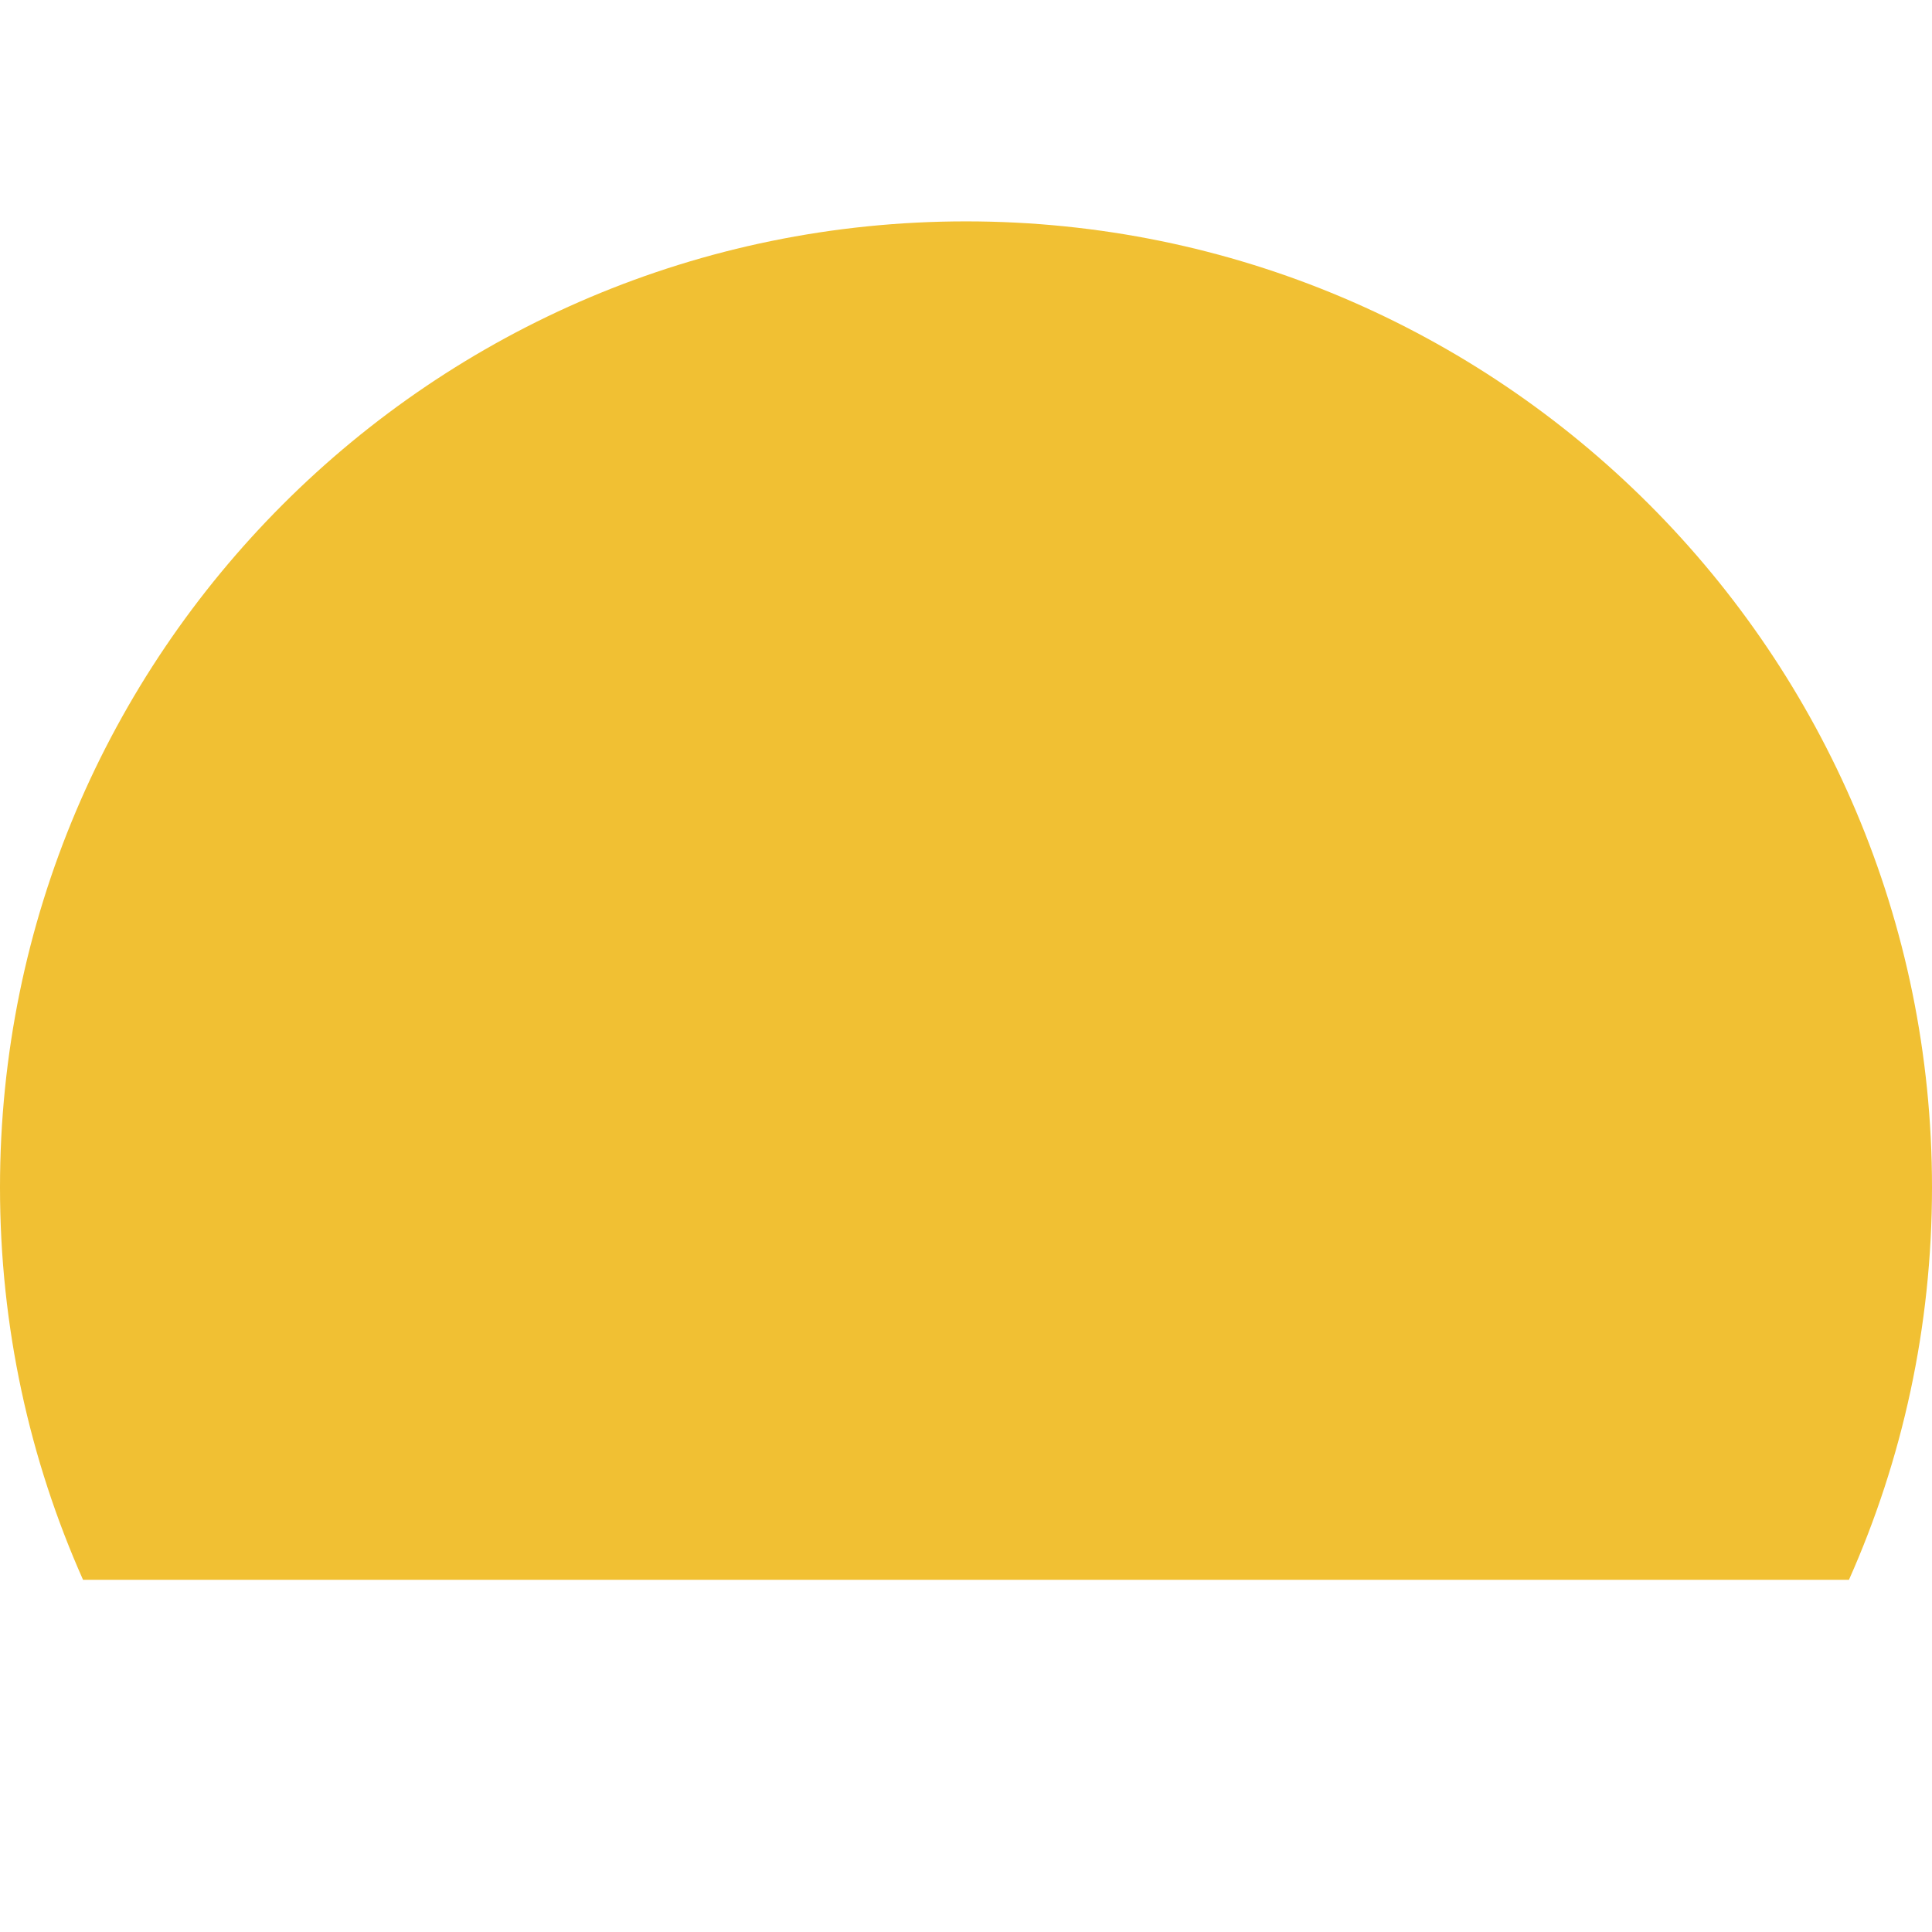
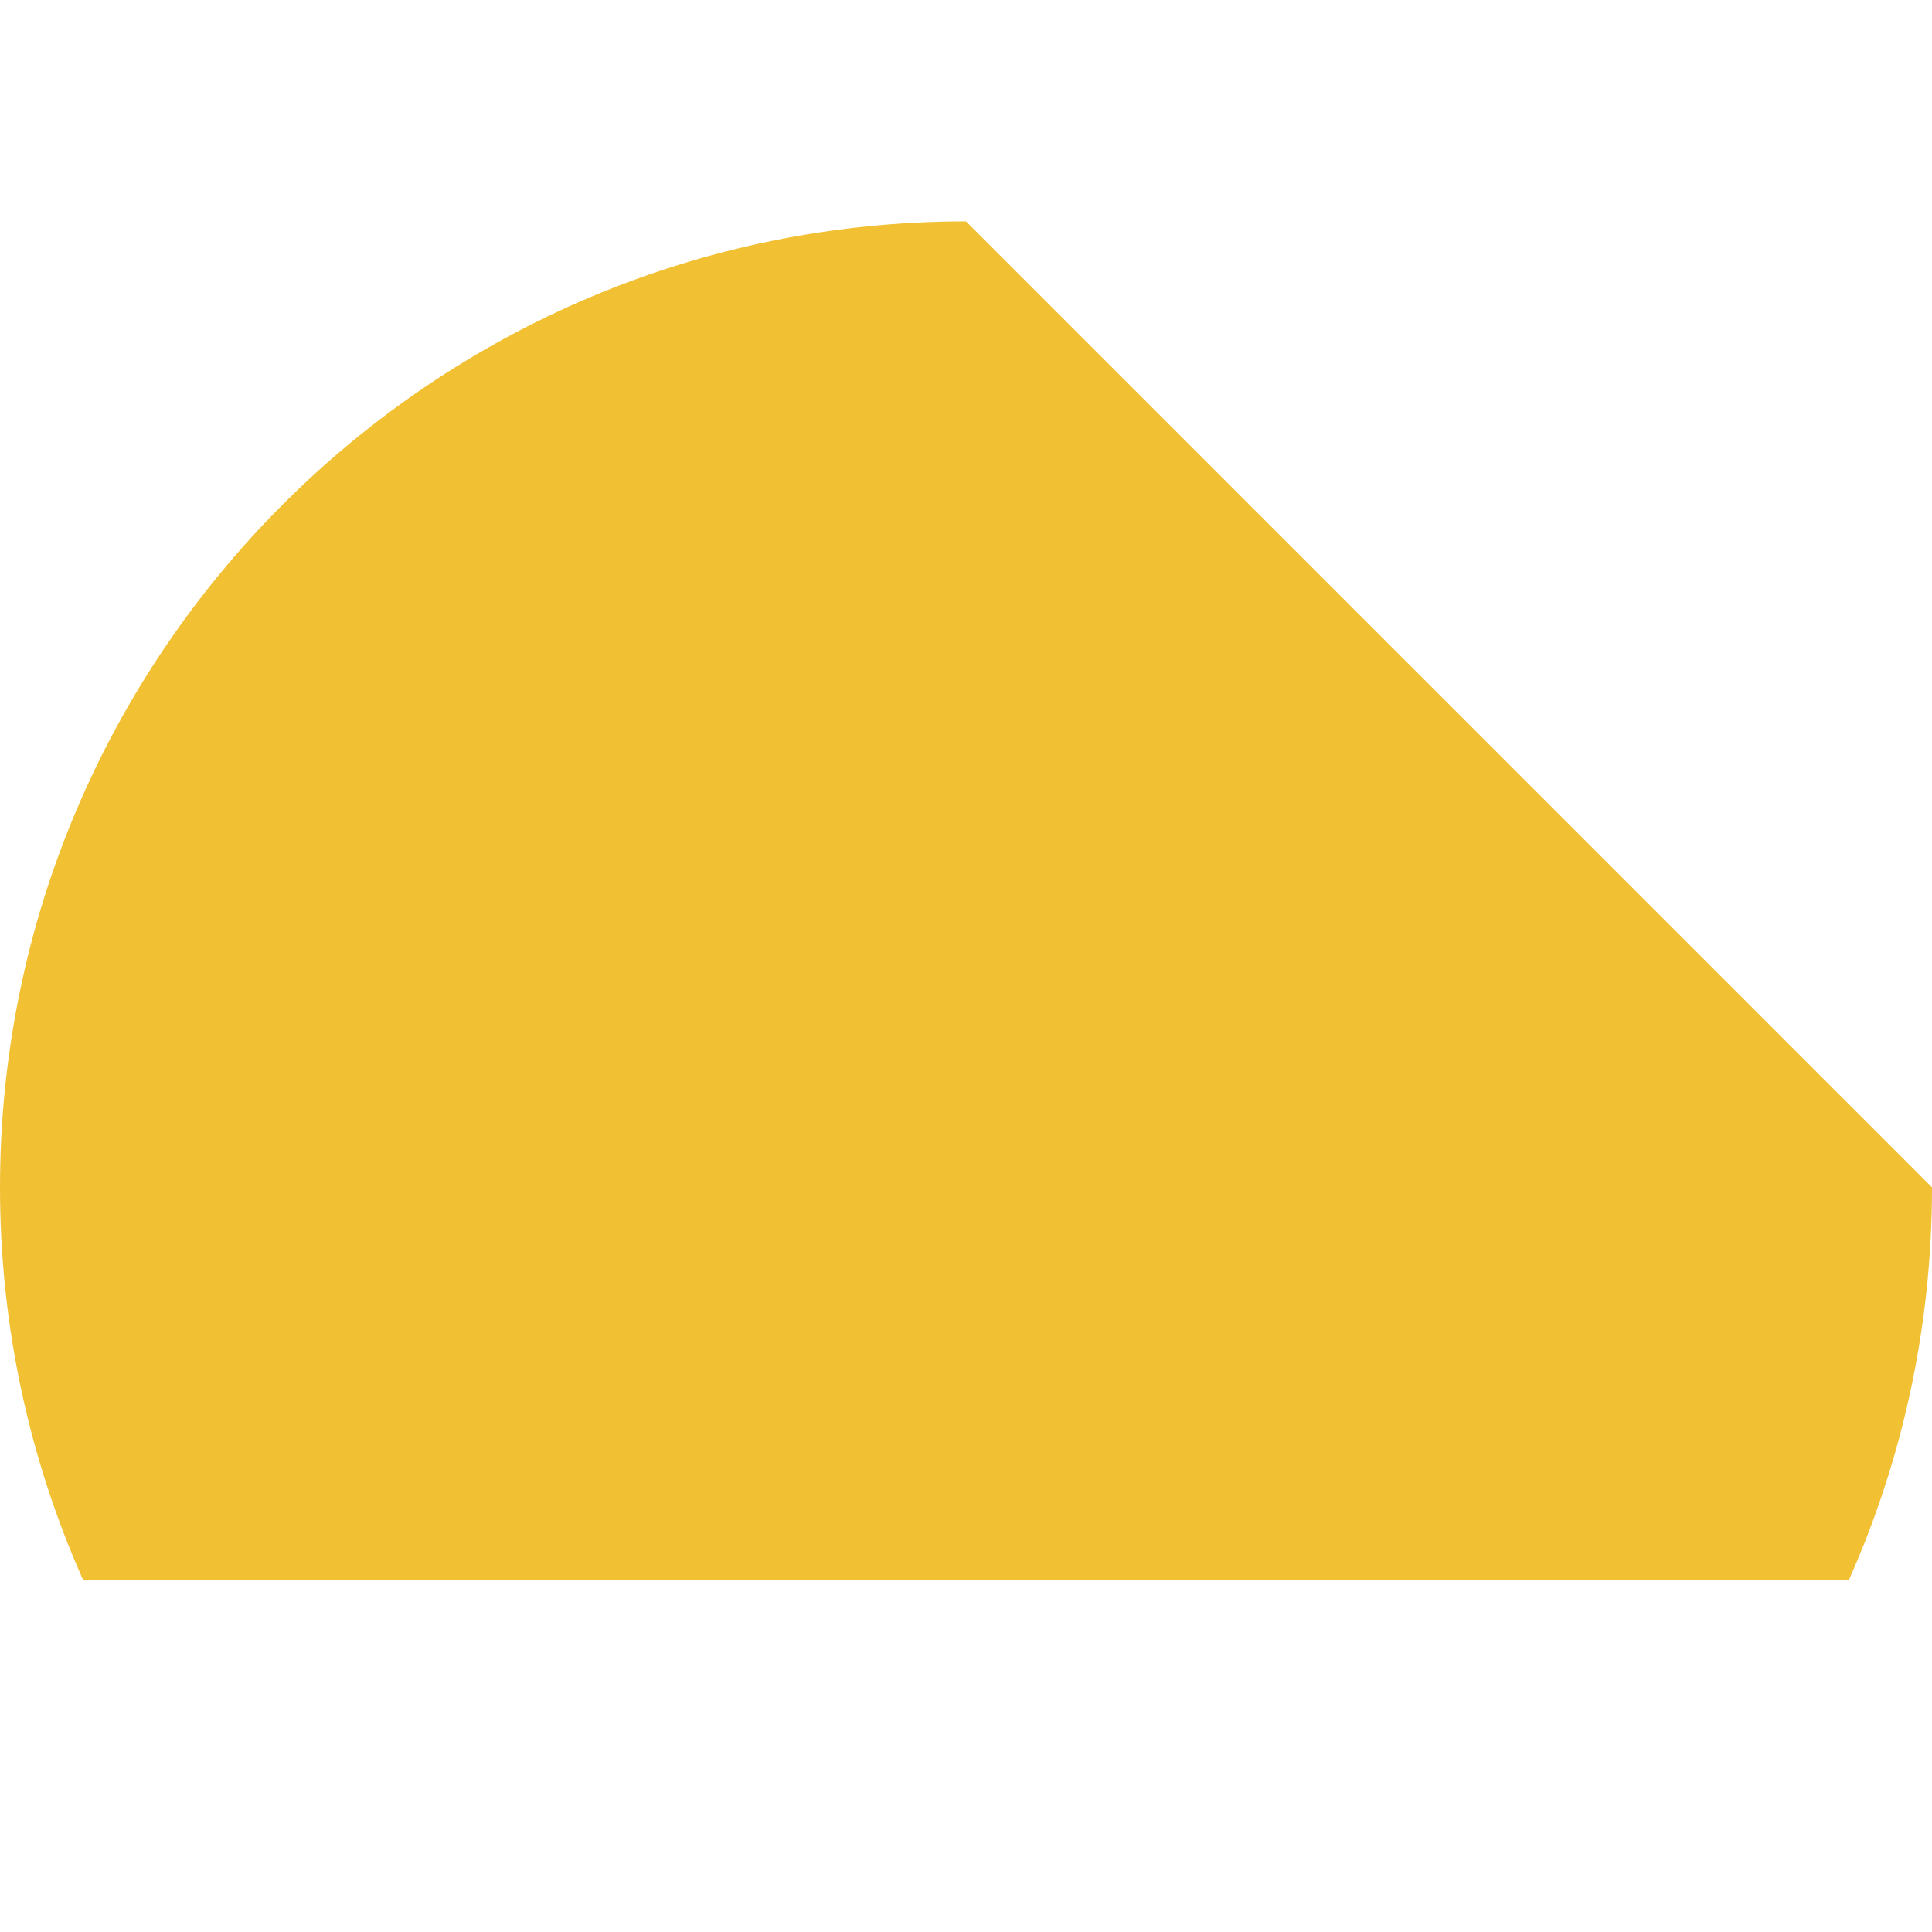
<svg xmlns="http://www.w3.org/2000/svg" width="192" height="192" viewBox="0 0 192 192" fill="none">
-   <path d="M192 118C192 131.886 189.052 145.083 183.747 157H8.253C2.948 145.083 0 131.886 0 118C0 64.981 42.981 22 96 22C149.019 22 192 64.981 192 118Z" fill="#F1C033" />
+   <path d="M192 118C192 131.886 189.052 145.083 183.747 157H8.253C2.948 145.083 0 131.886 0 118C0 64.981 42.981 22 96 22Z" fill="#F1C033" />
</svg>